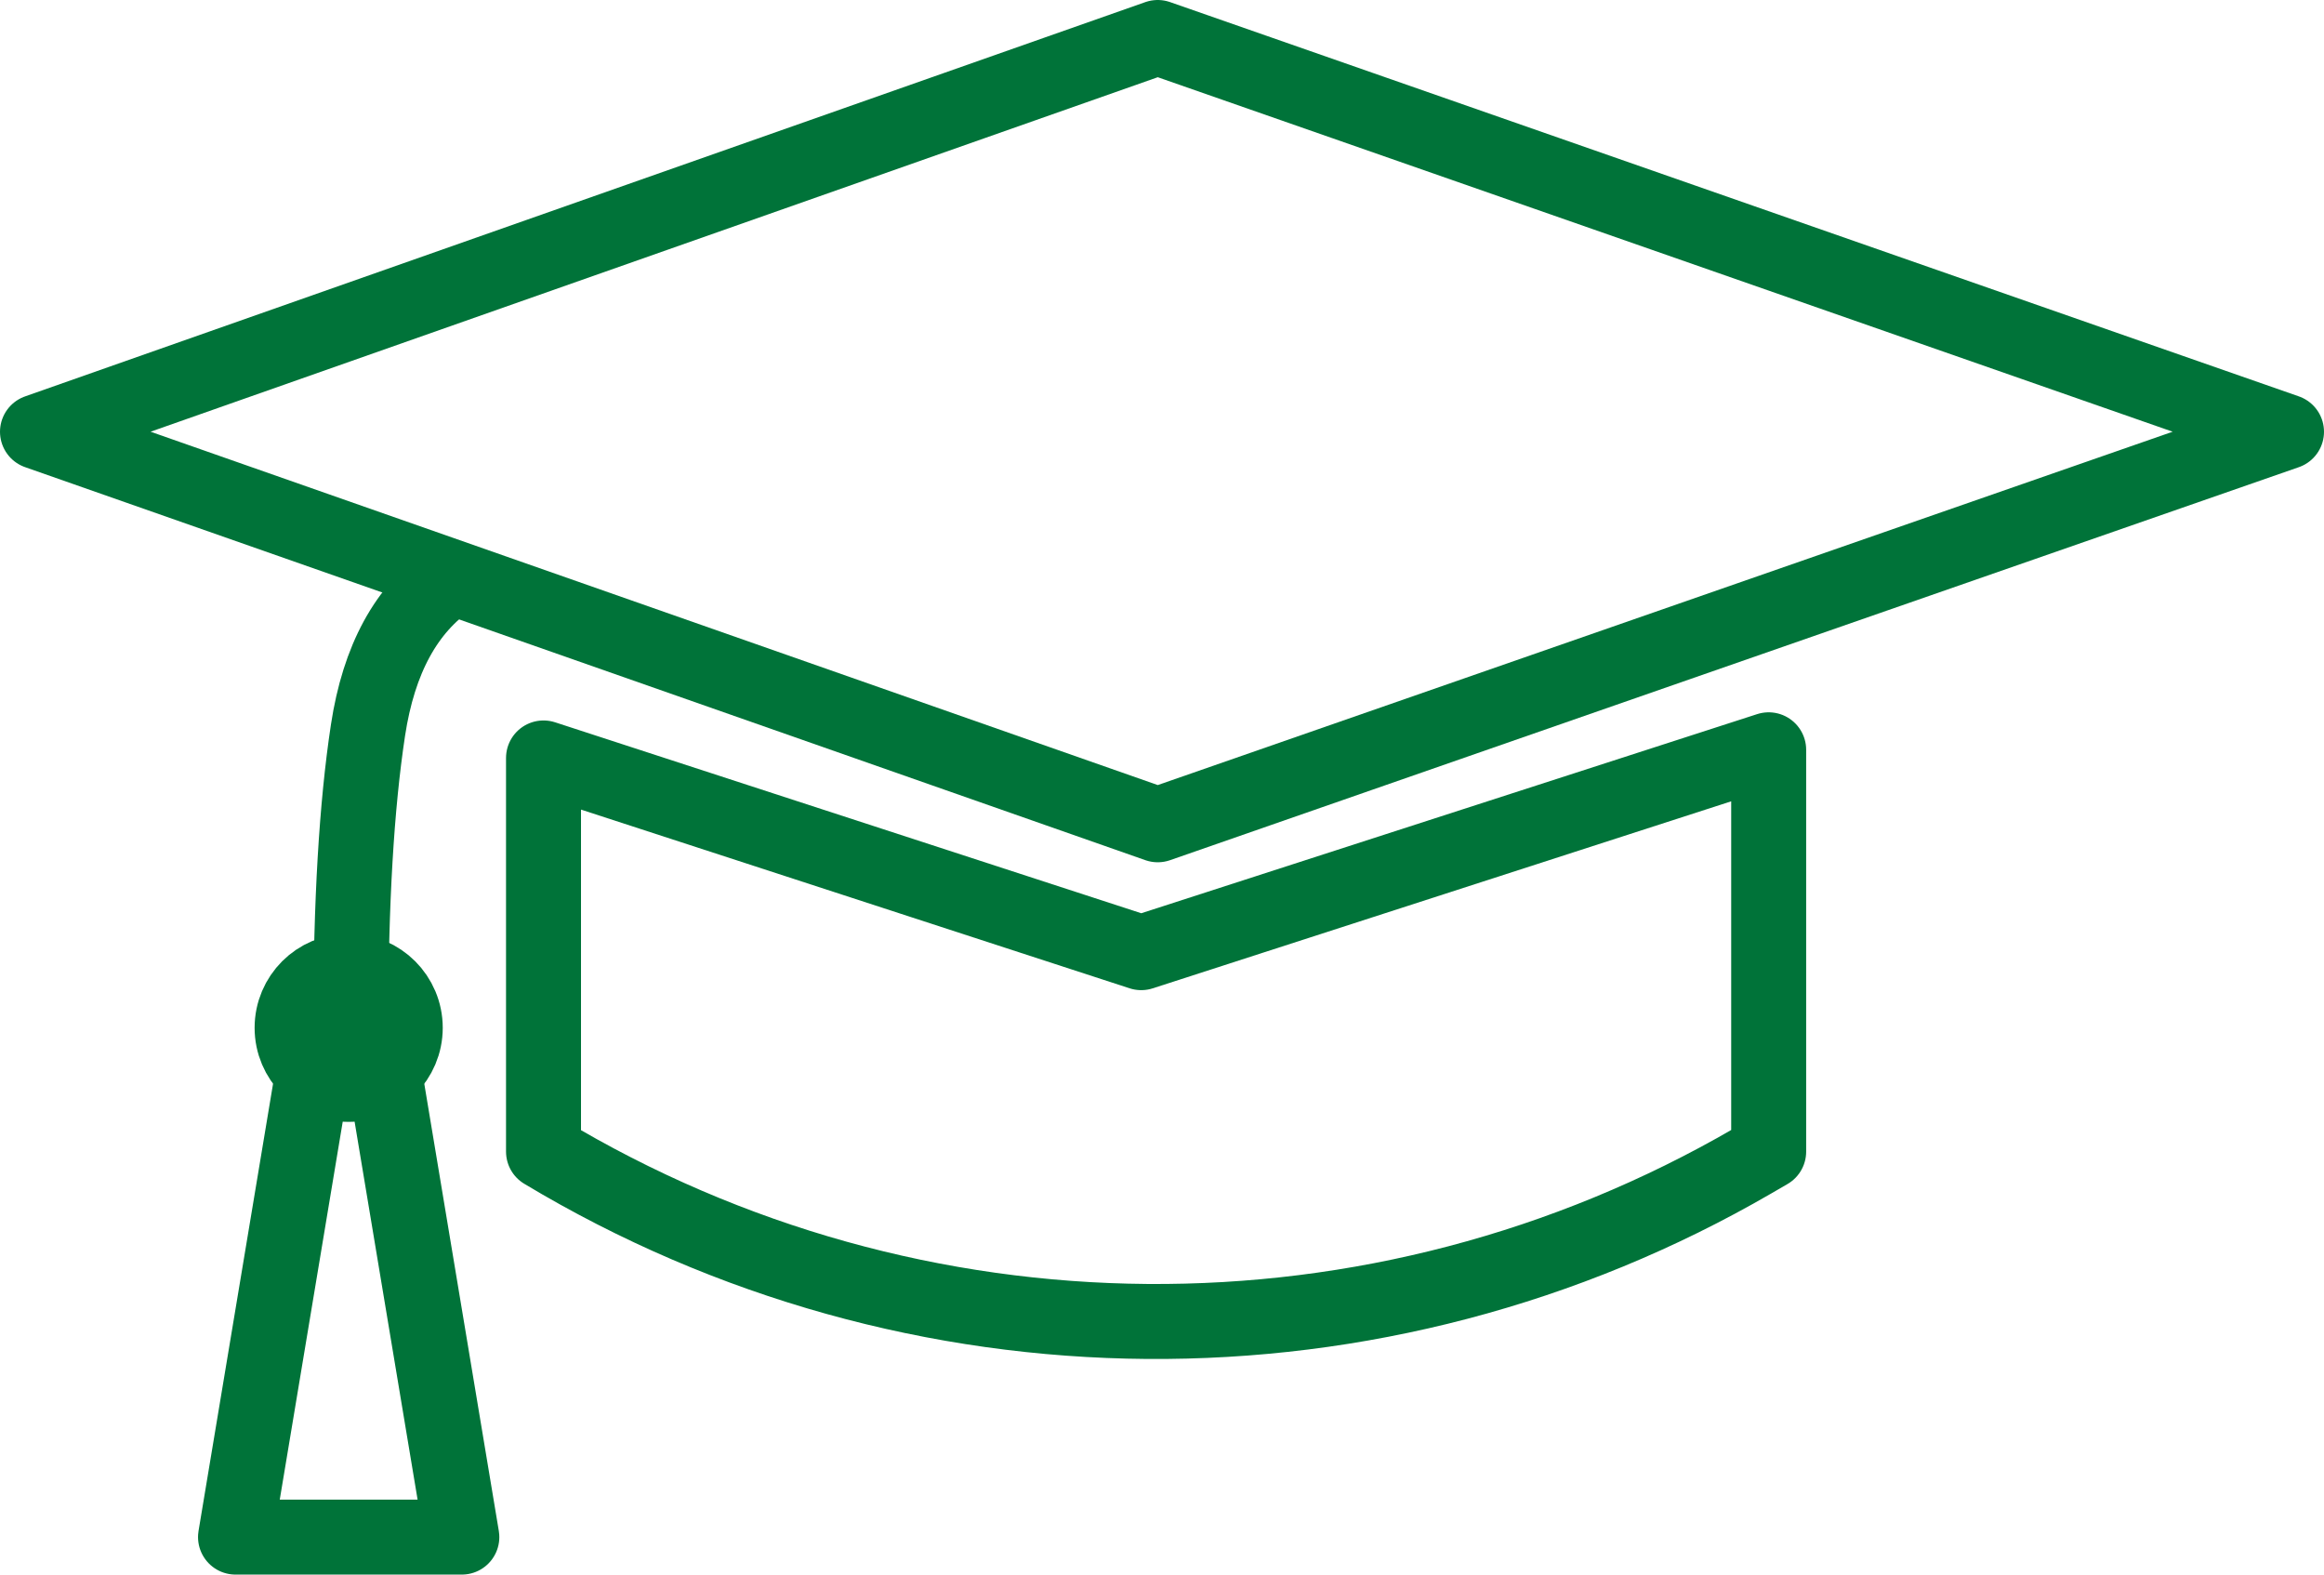
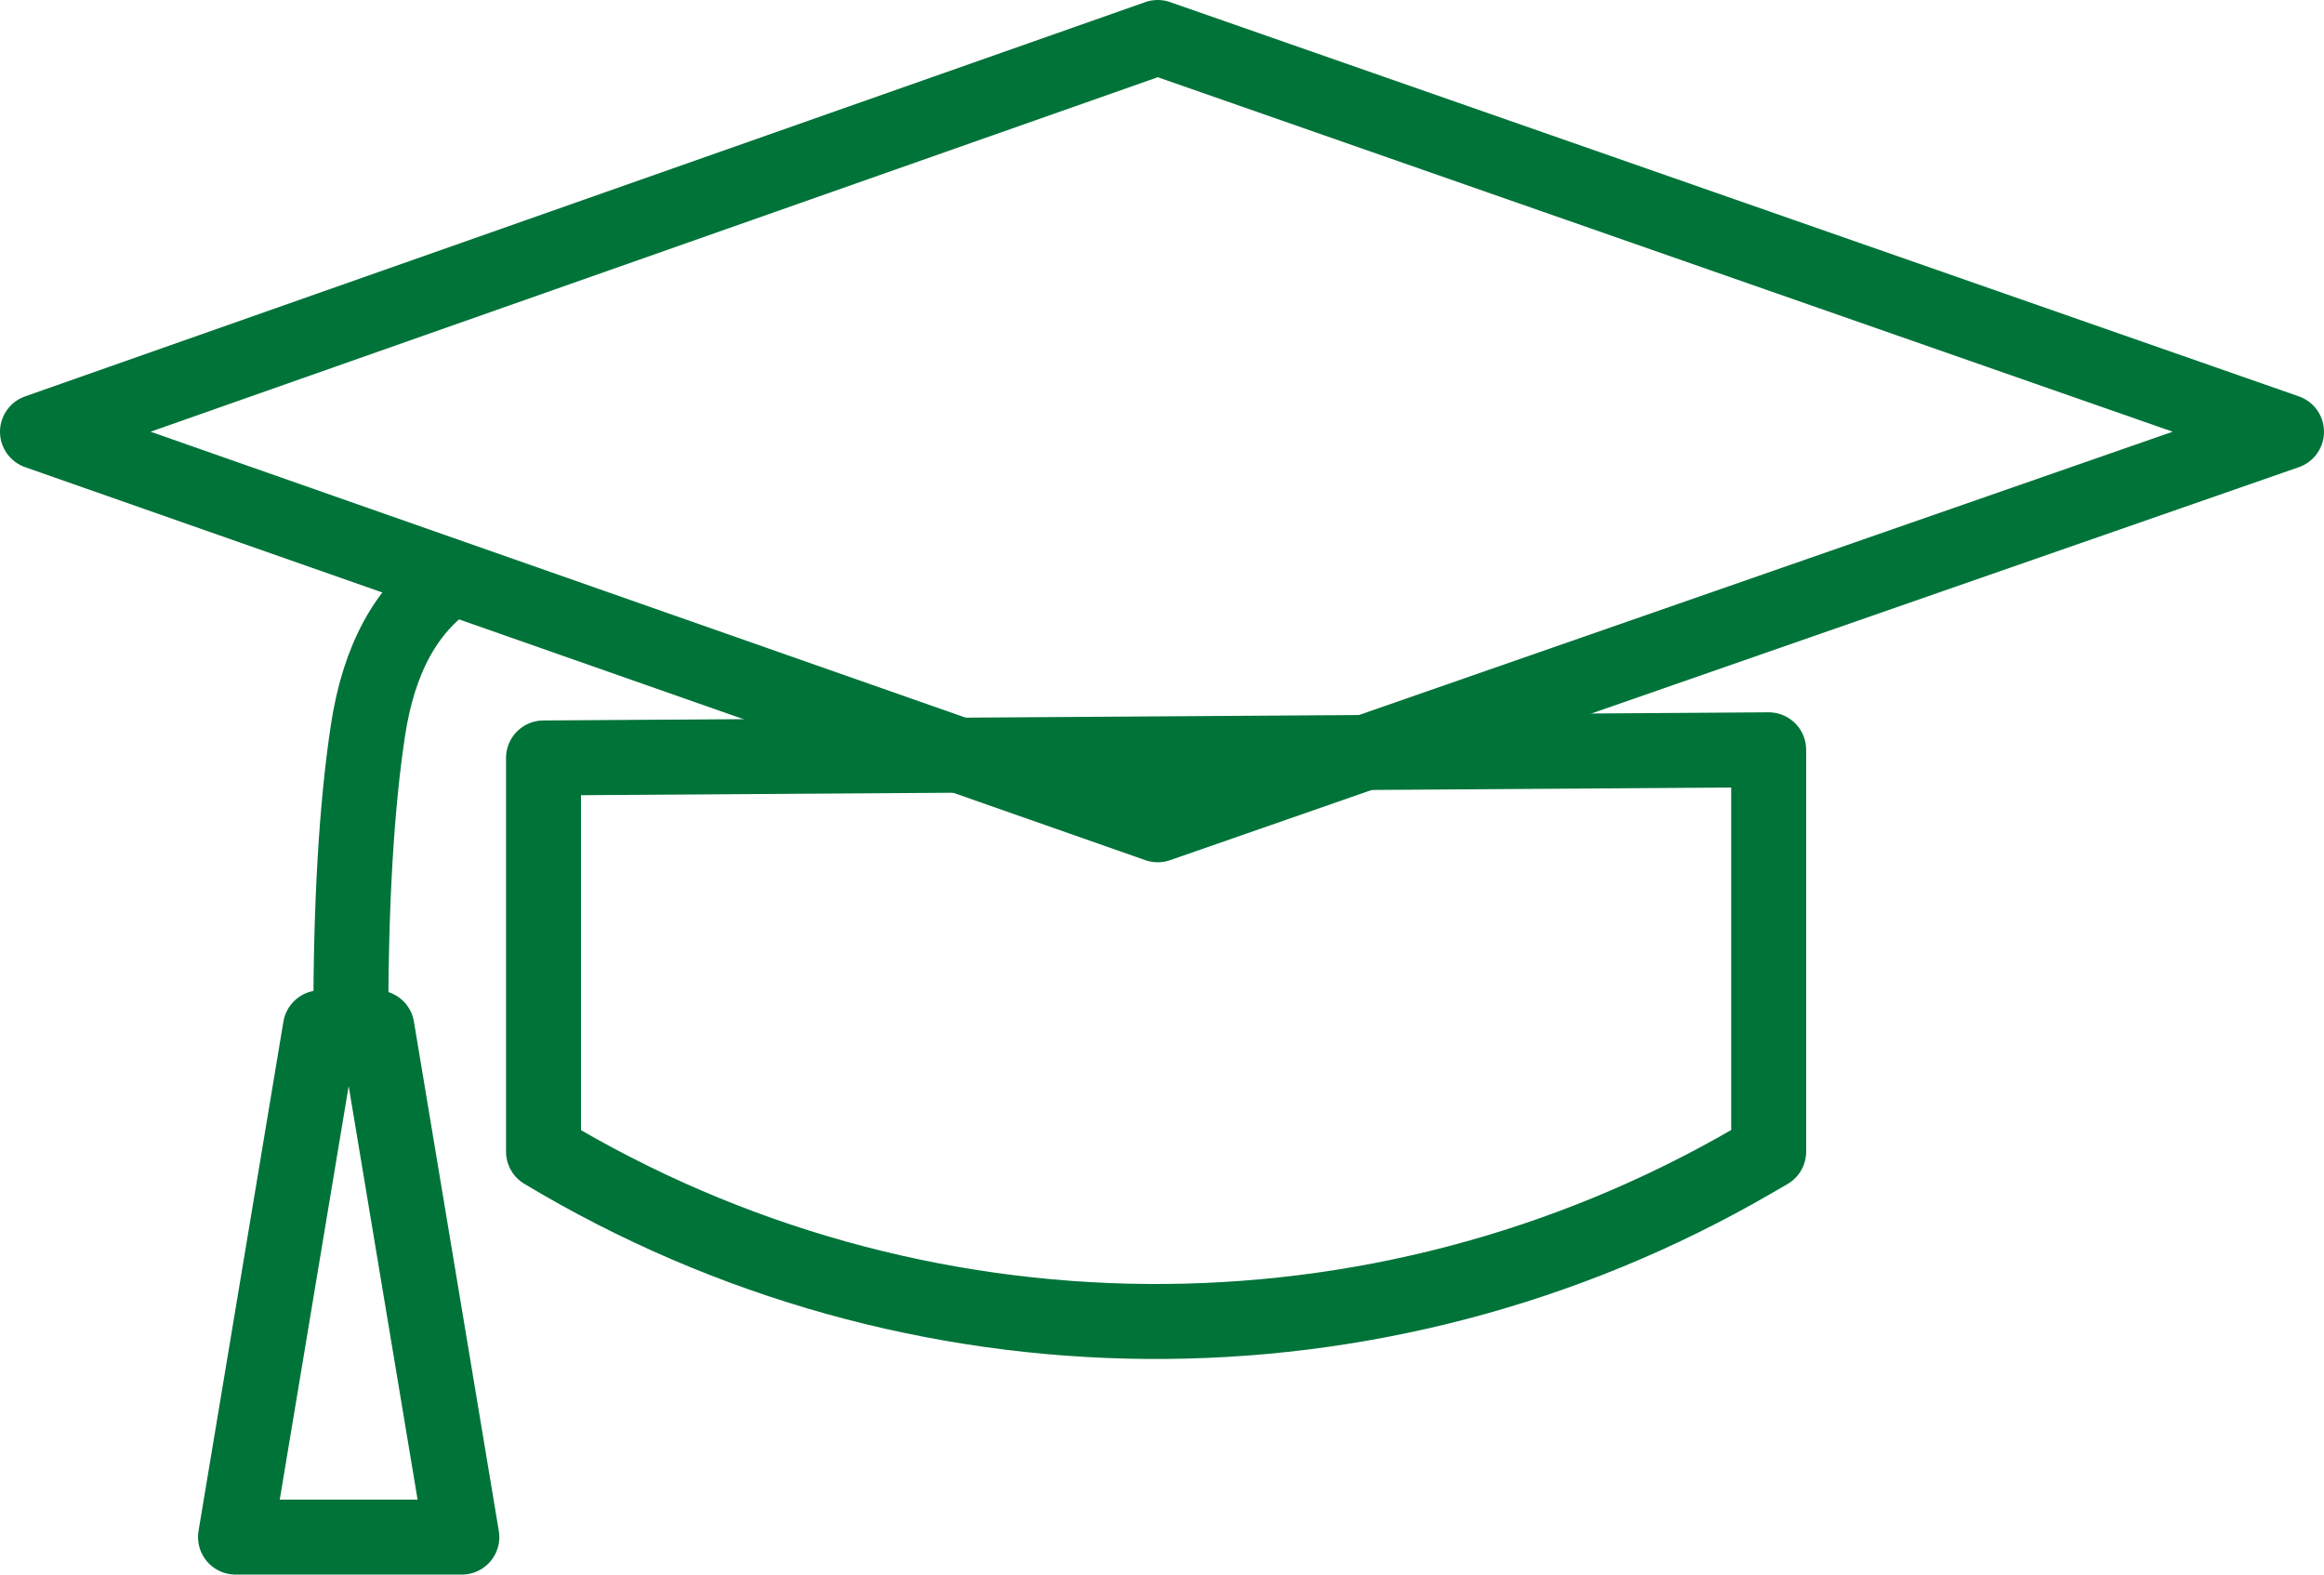
<svg xmlns="http://www.w3.org/2000/svg" width="124px" height="84px" viewBox="0 0 124 84" version="1.1">
  <title>Carrieres / Icons / Formations</title>
  <desc>Created with Sketch.</desc>
  <g id="Site-web" stroke="none" stroke-width="1" fill="none" fill-rule="evenodd" stroke-linejoin="round">
    <g id="Carrieres" transform="translate(-303, -2138)" stroke="#007339" stroke-width="4">
      <g id="Carrieres-/-Icons-/-Formations" transform="translate(305, 2140)">
        <polygon id="Path-18" points="59.772 42 120 21.034 59.772 0 0 21.034" />
-         <path d="M27,38.435 L58.891,48.822 L92.37,38 L92.37,59.436 L91.529,59.924 C71.536,71.529 46.814,71.342 27,59.436 L27,59.436 L27,59.436 L27,38.435 Z" id="Path" />
+         <path d="M27,38.435 L92.37,38 L92.37,59.436 L91.529,59.924 C71.536,71.529 46.814,71.342 27,59.436 L27,59.436 L27,59.436 L27,38.435 Z" id="Path" />
        <path d="M22.041,28.865 C19.678,30.475 18.21,33.171 17.635,36.952 C17.023,40.979 16.717,46.17 16.717,52.526" id="Path-19" stroke-linecap="round" />
        <polygon id="Rectangle" points="15.094 52.83 18.113 52.83 22.642 80 10.566 80" />
-         <circle id="Oval" stroke-linecap="round" cx="16.604" cy="52.83" r="3.019" />
      </g>
    </g>
  </g>
</svg>